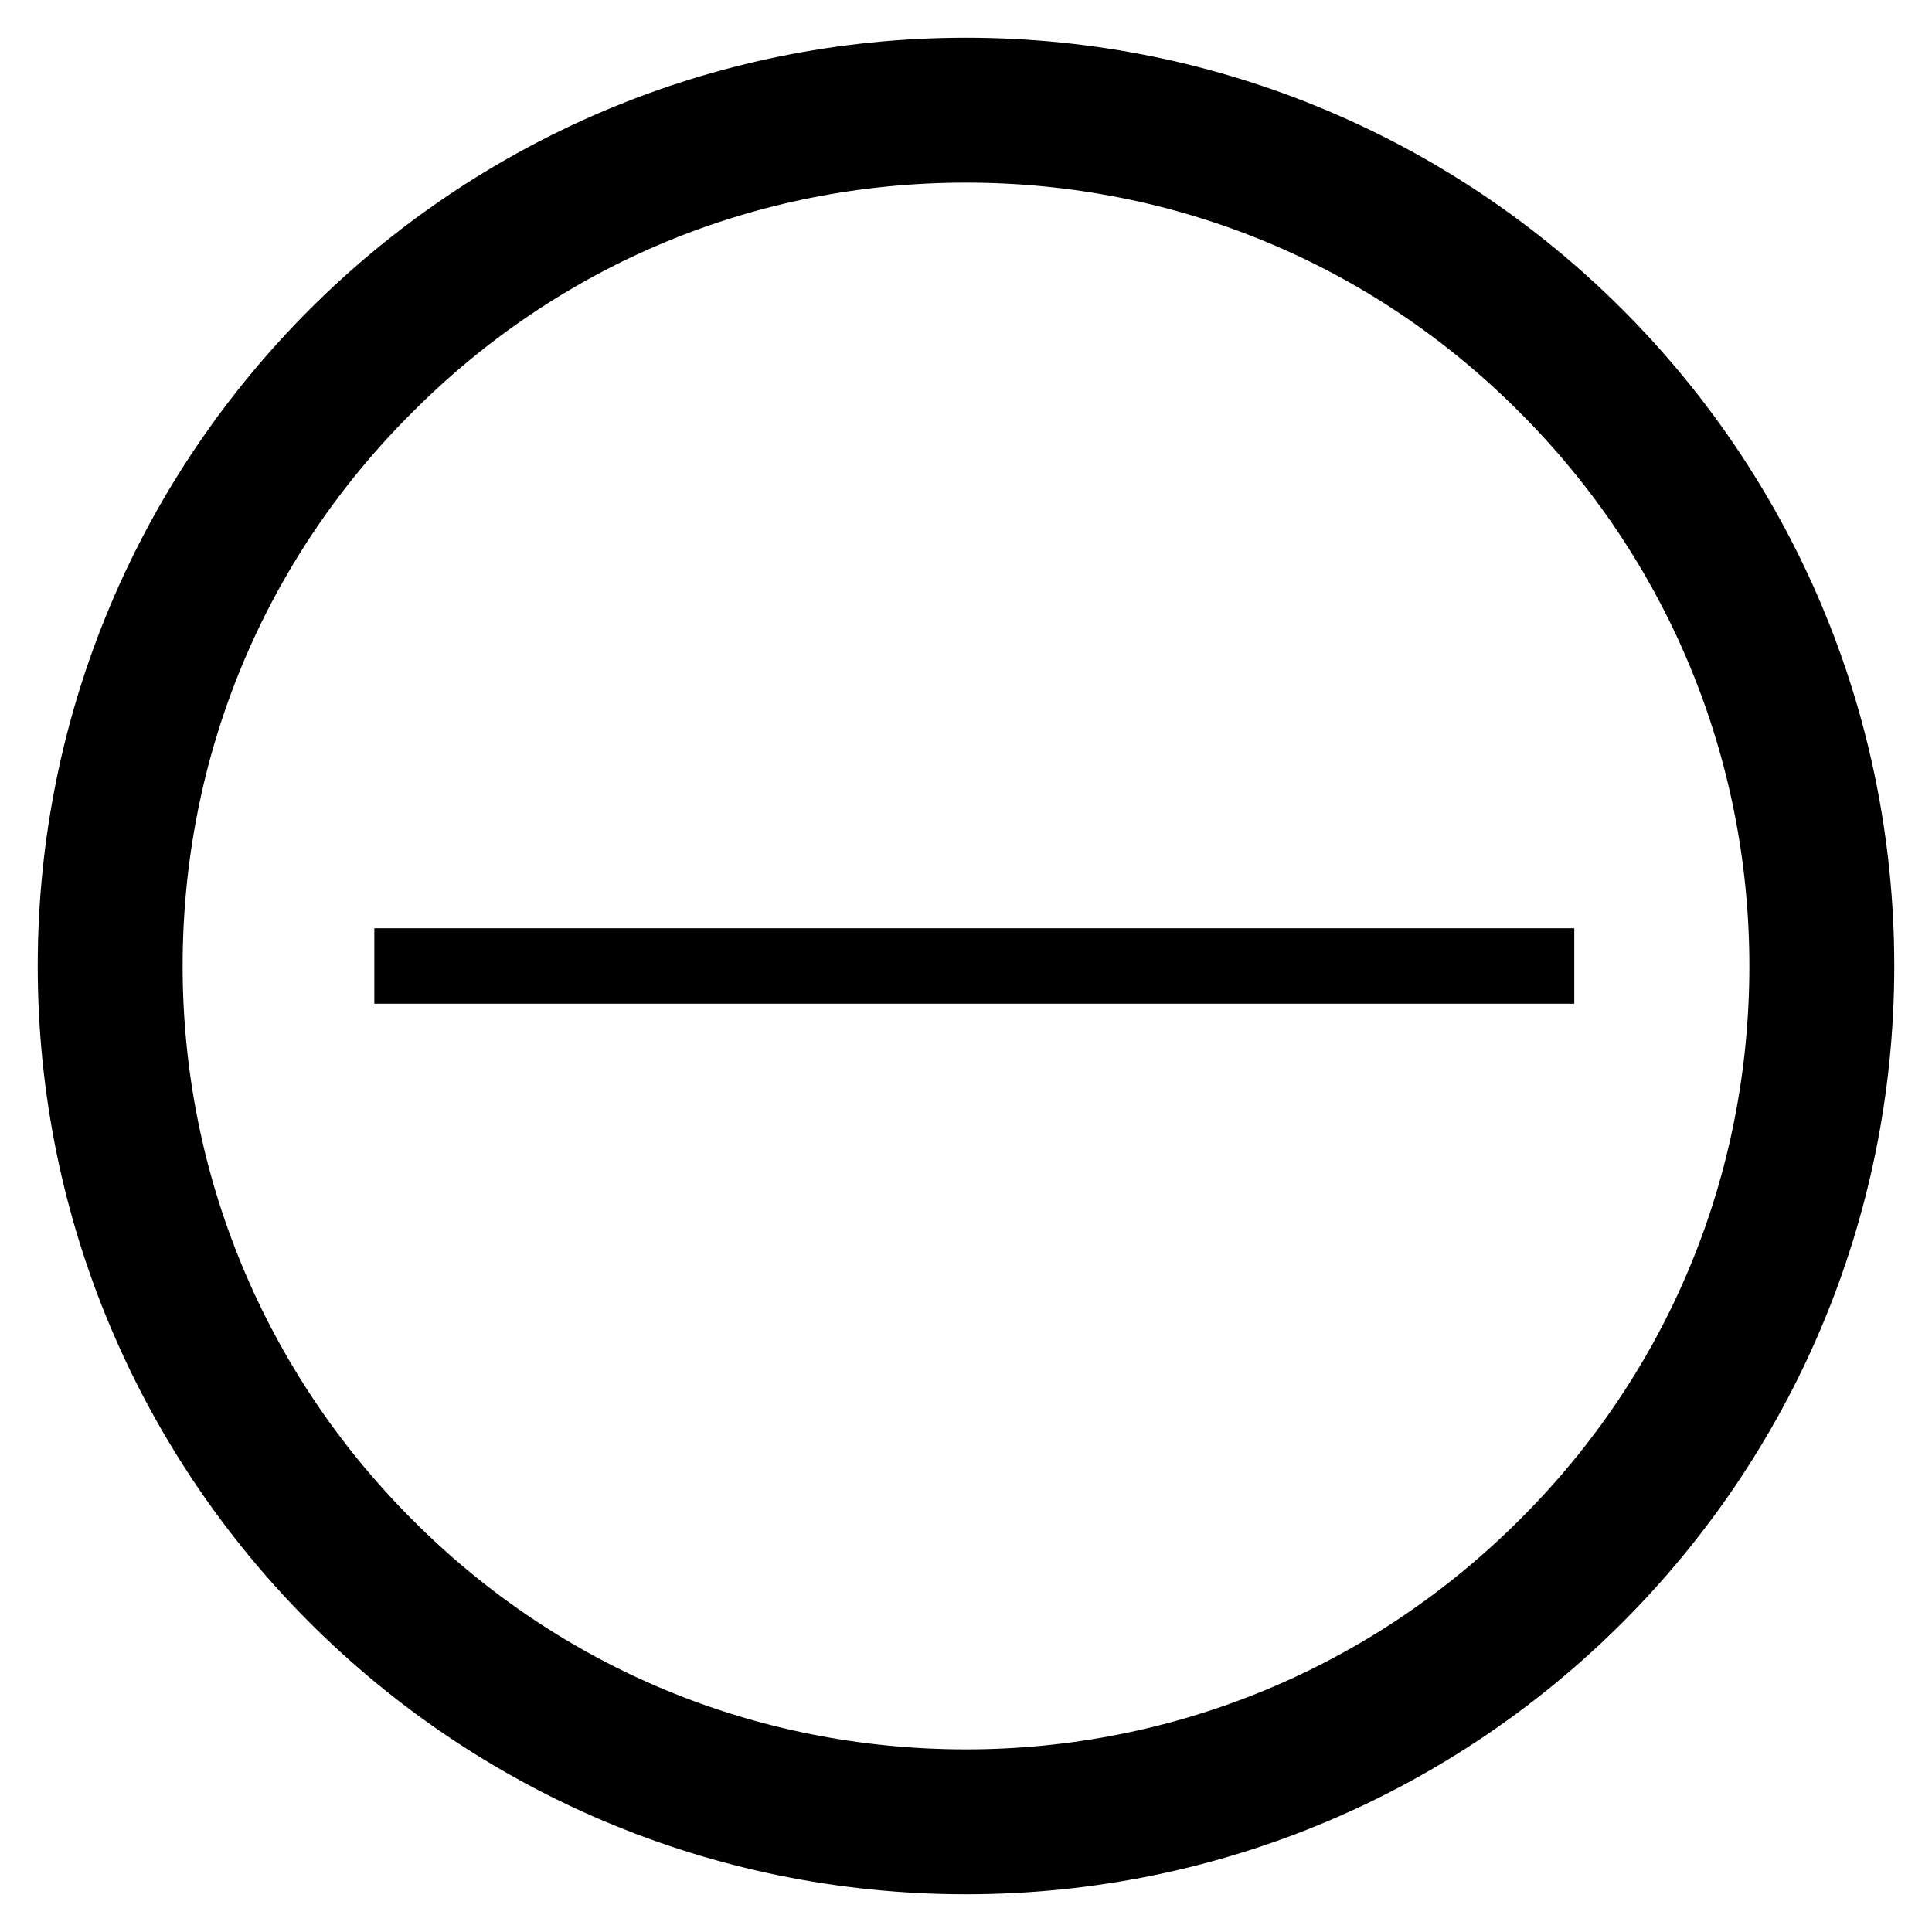
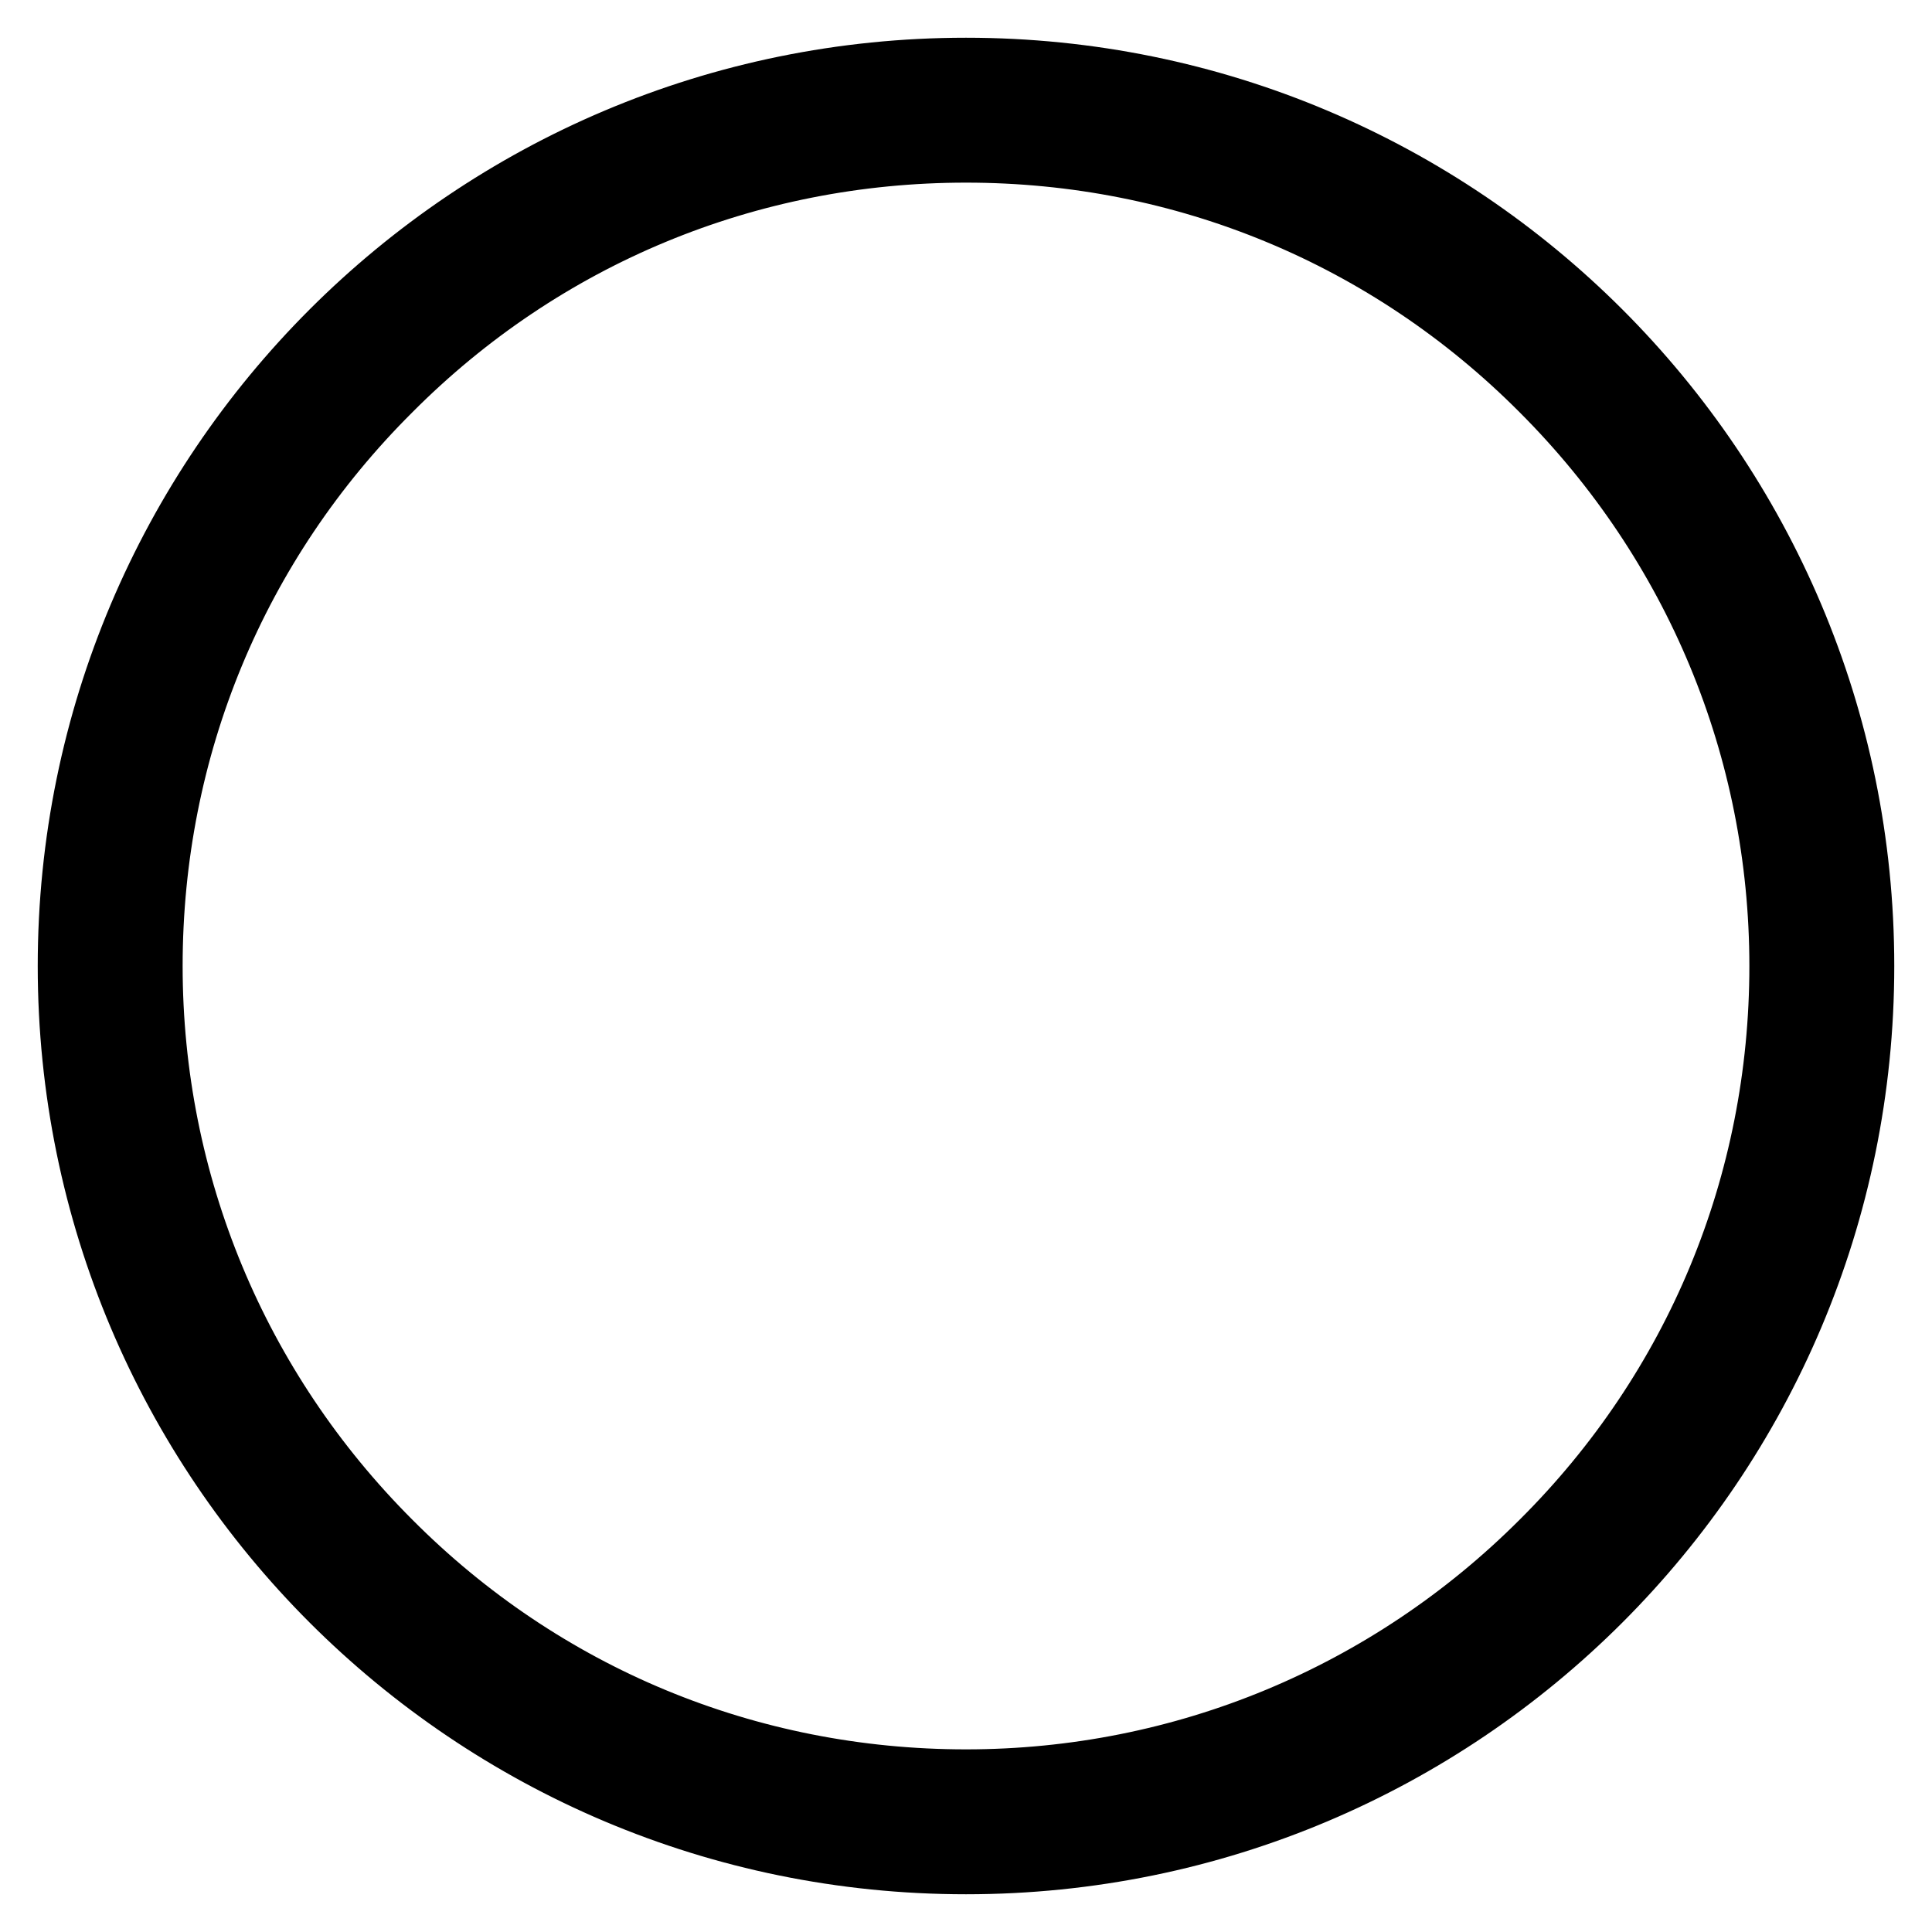
<svg xmlns="http://www.w3.org/2000/svg" version="1.1" x="0px" y="0px" viewBox="0 0 256 256" enable-background="new 0 0 256 256" xml:space="preserve">
  <g>
    <g>
      <path stroke-width="10" fill-opacity="0" stroke="#000000" d="M128,10C62.8,10,10,62.8,10,128c0,65.2,52.8,118,118,118c65.2,0,118-52.8,118-118C246,62.8,193.2,10,128,10z M204.9,204.9c-20.5,20.5-47.9,31.9-76.9,31.9c-29.1,0-56.4-11.3-76.9-31.9c-20.5-20.5-31.9-47.9-31.9-76.9c0-29.1,11.3-56.4,31.9-76.9C71.6,30.5,98.9,19.2,128,19.2c29.1,0,56.4,11.3,76.9,31.9c20.5,20.5,31.9,47.9,31.9,76.9C236.8,157.1,225.5,184.4,204.9,204.9z" />
-       <path stroke-width="10" fill-opacity="0" stroke="#000000" d="M49.6,128h159" />
    </g>
  </g>
</svg>